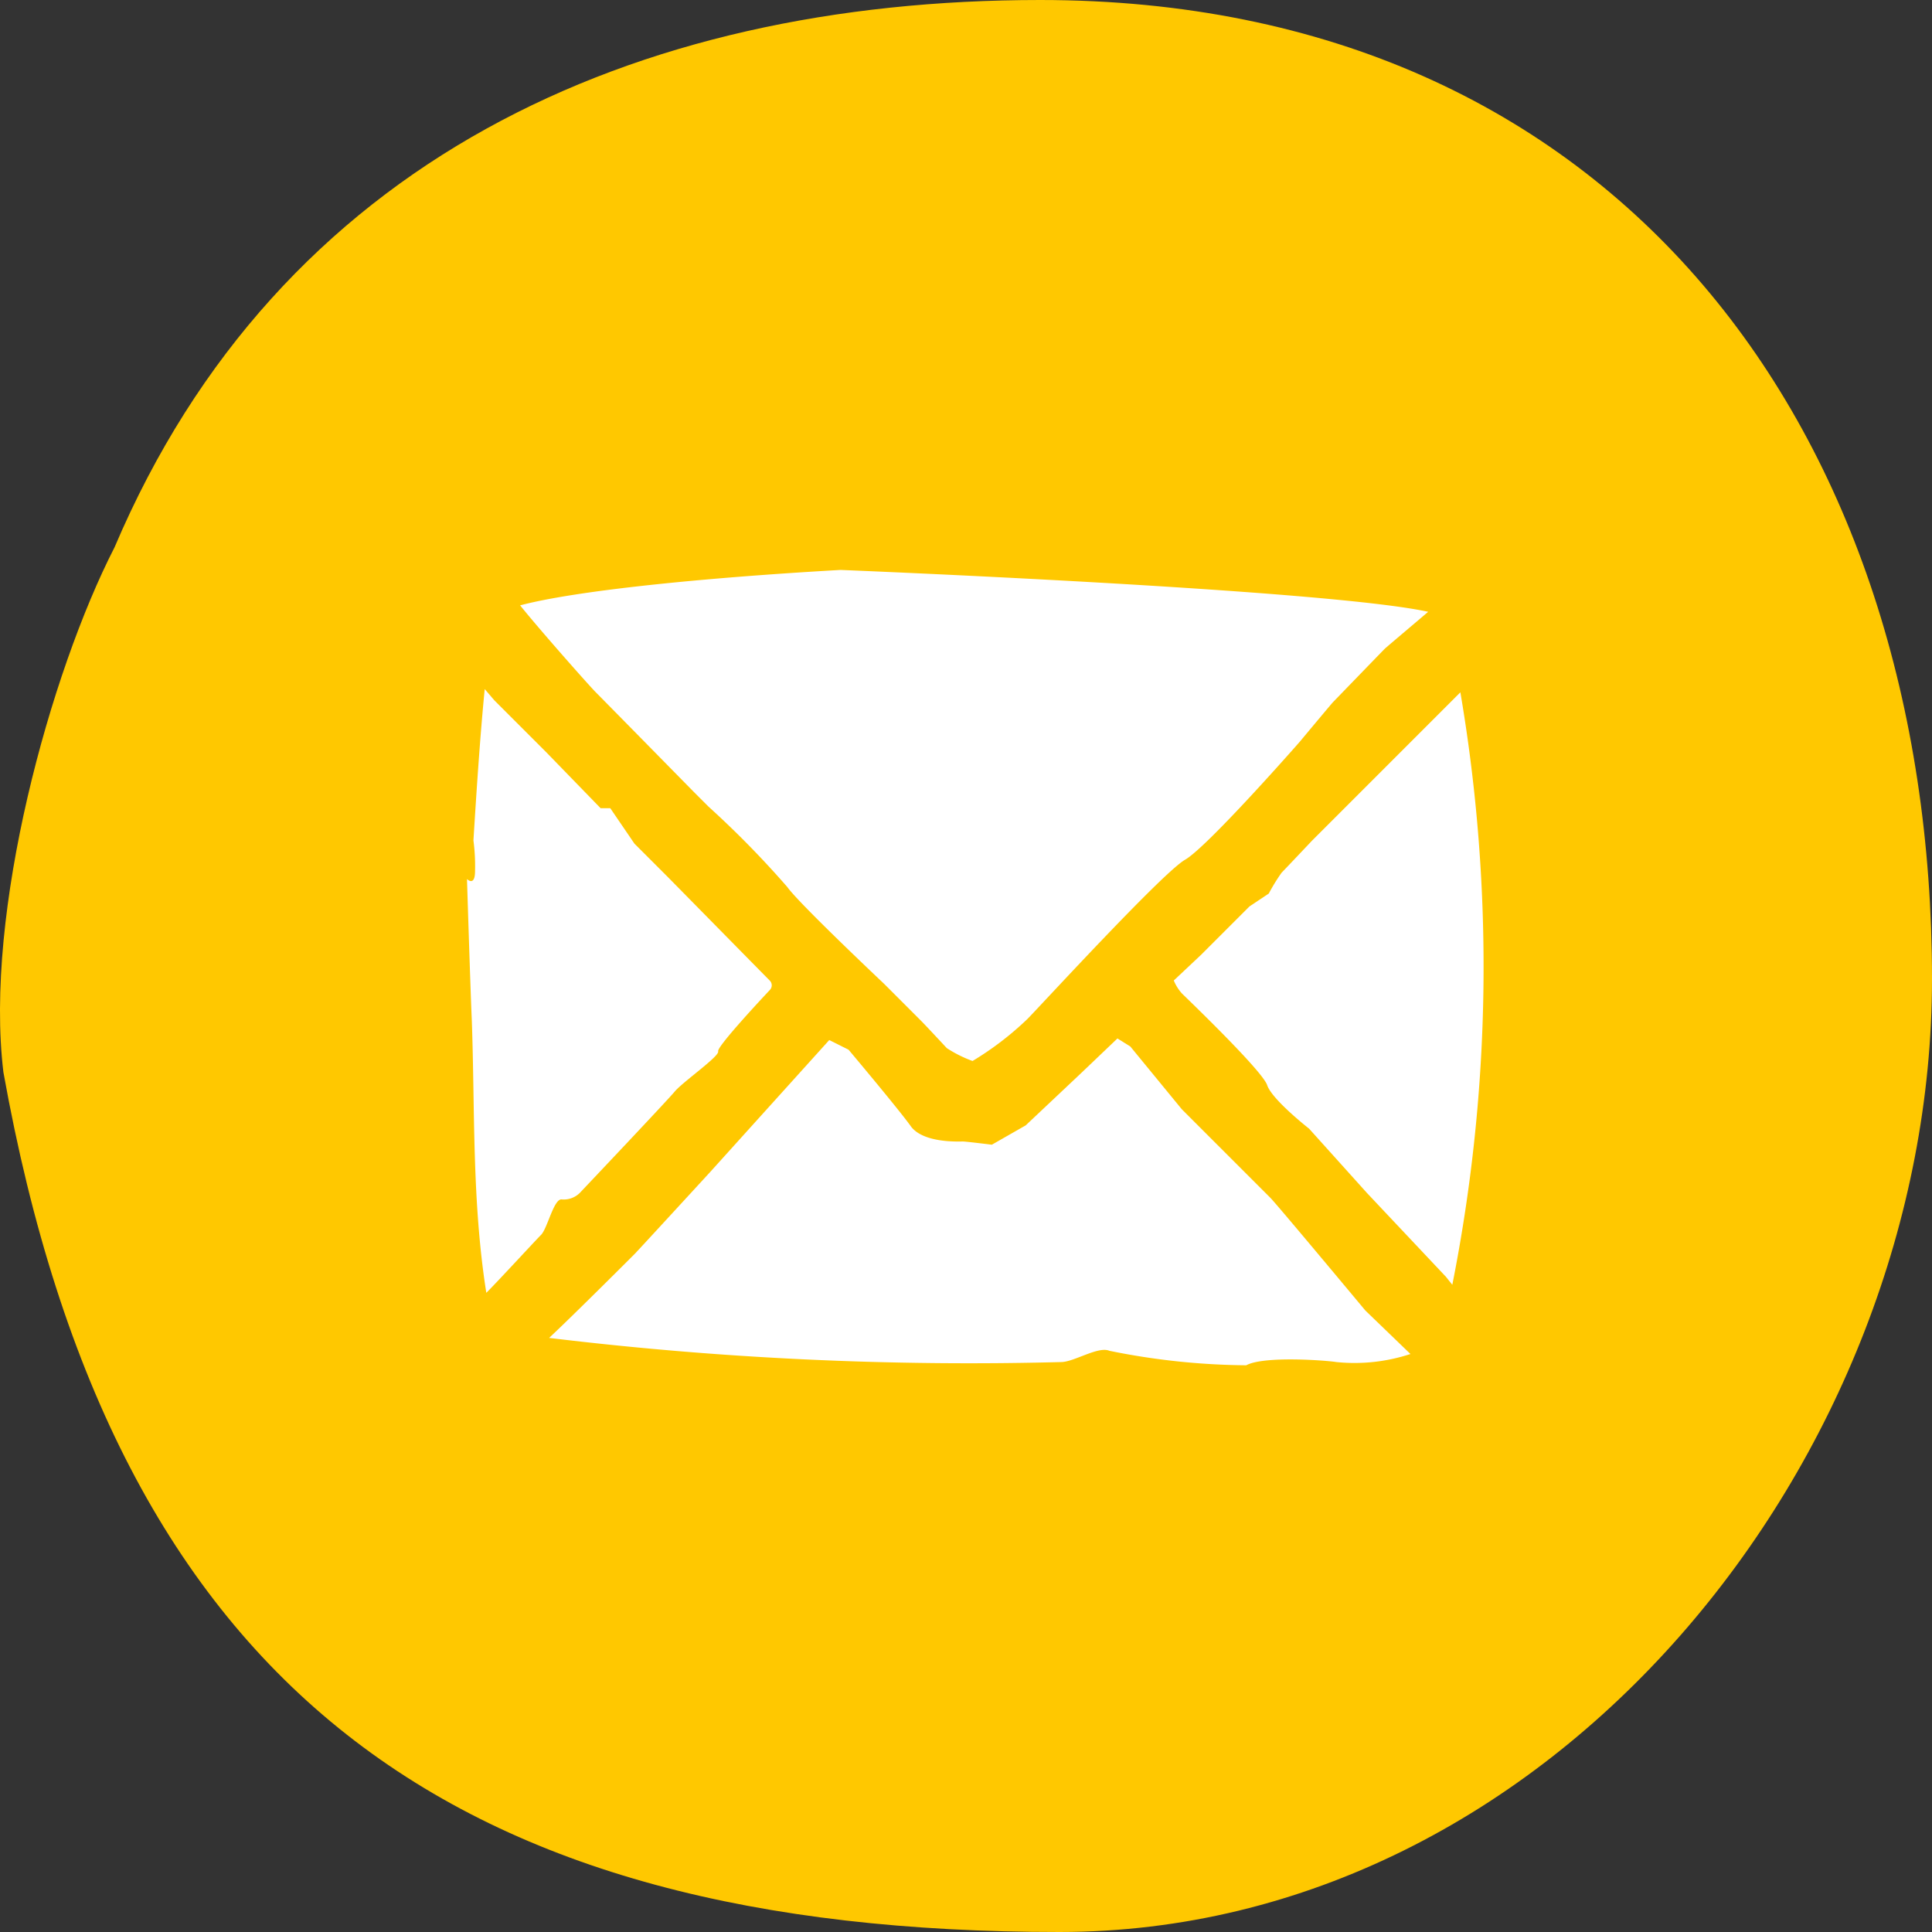
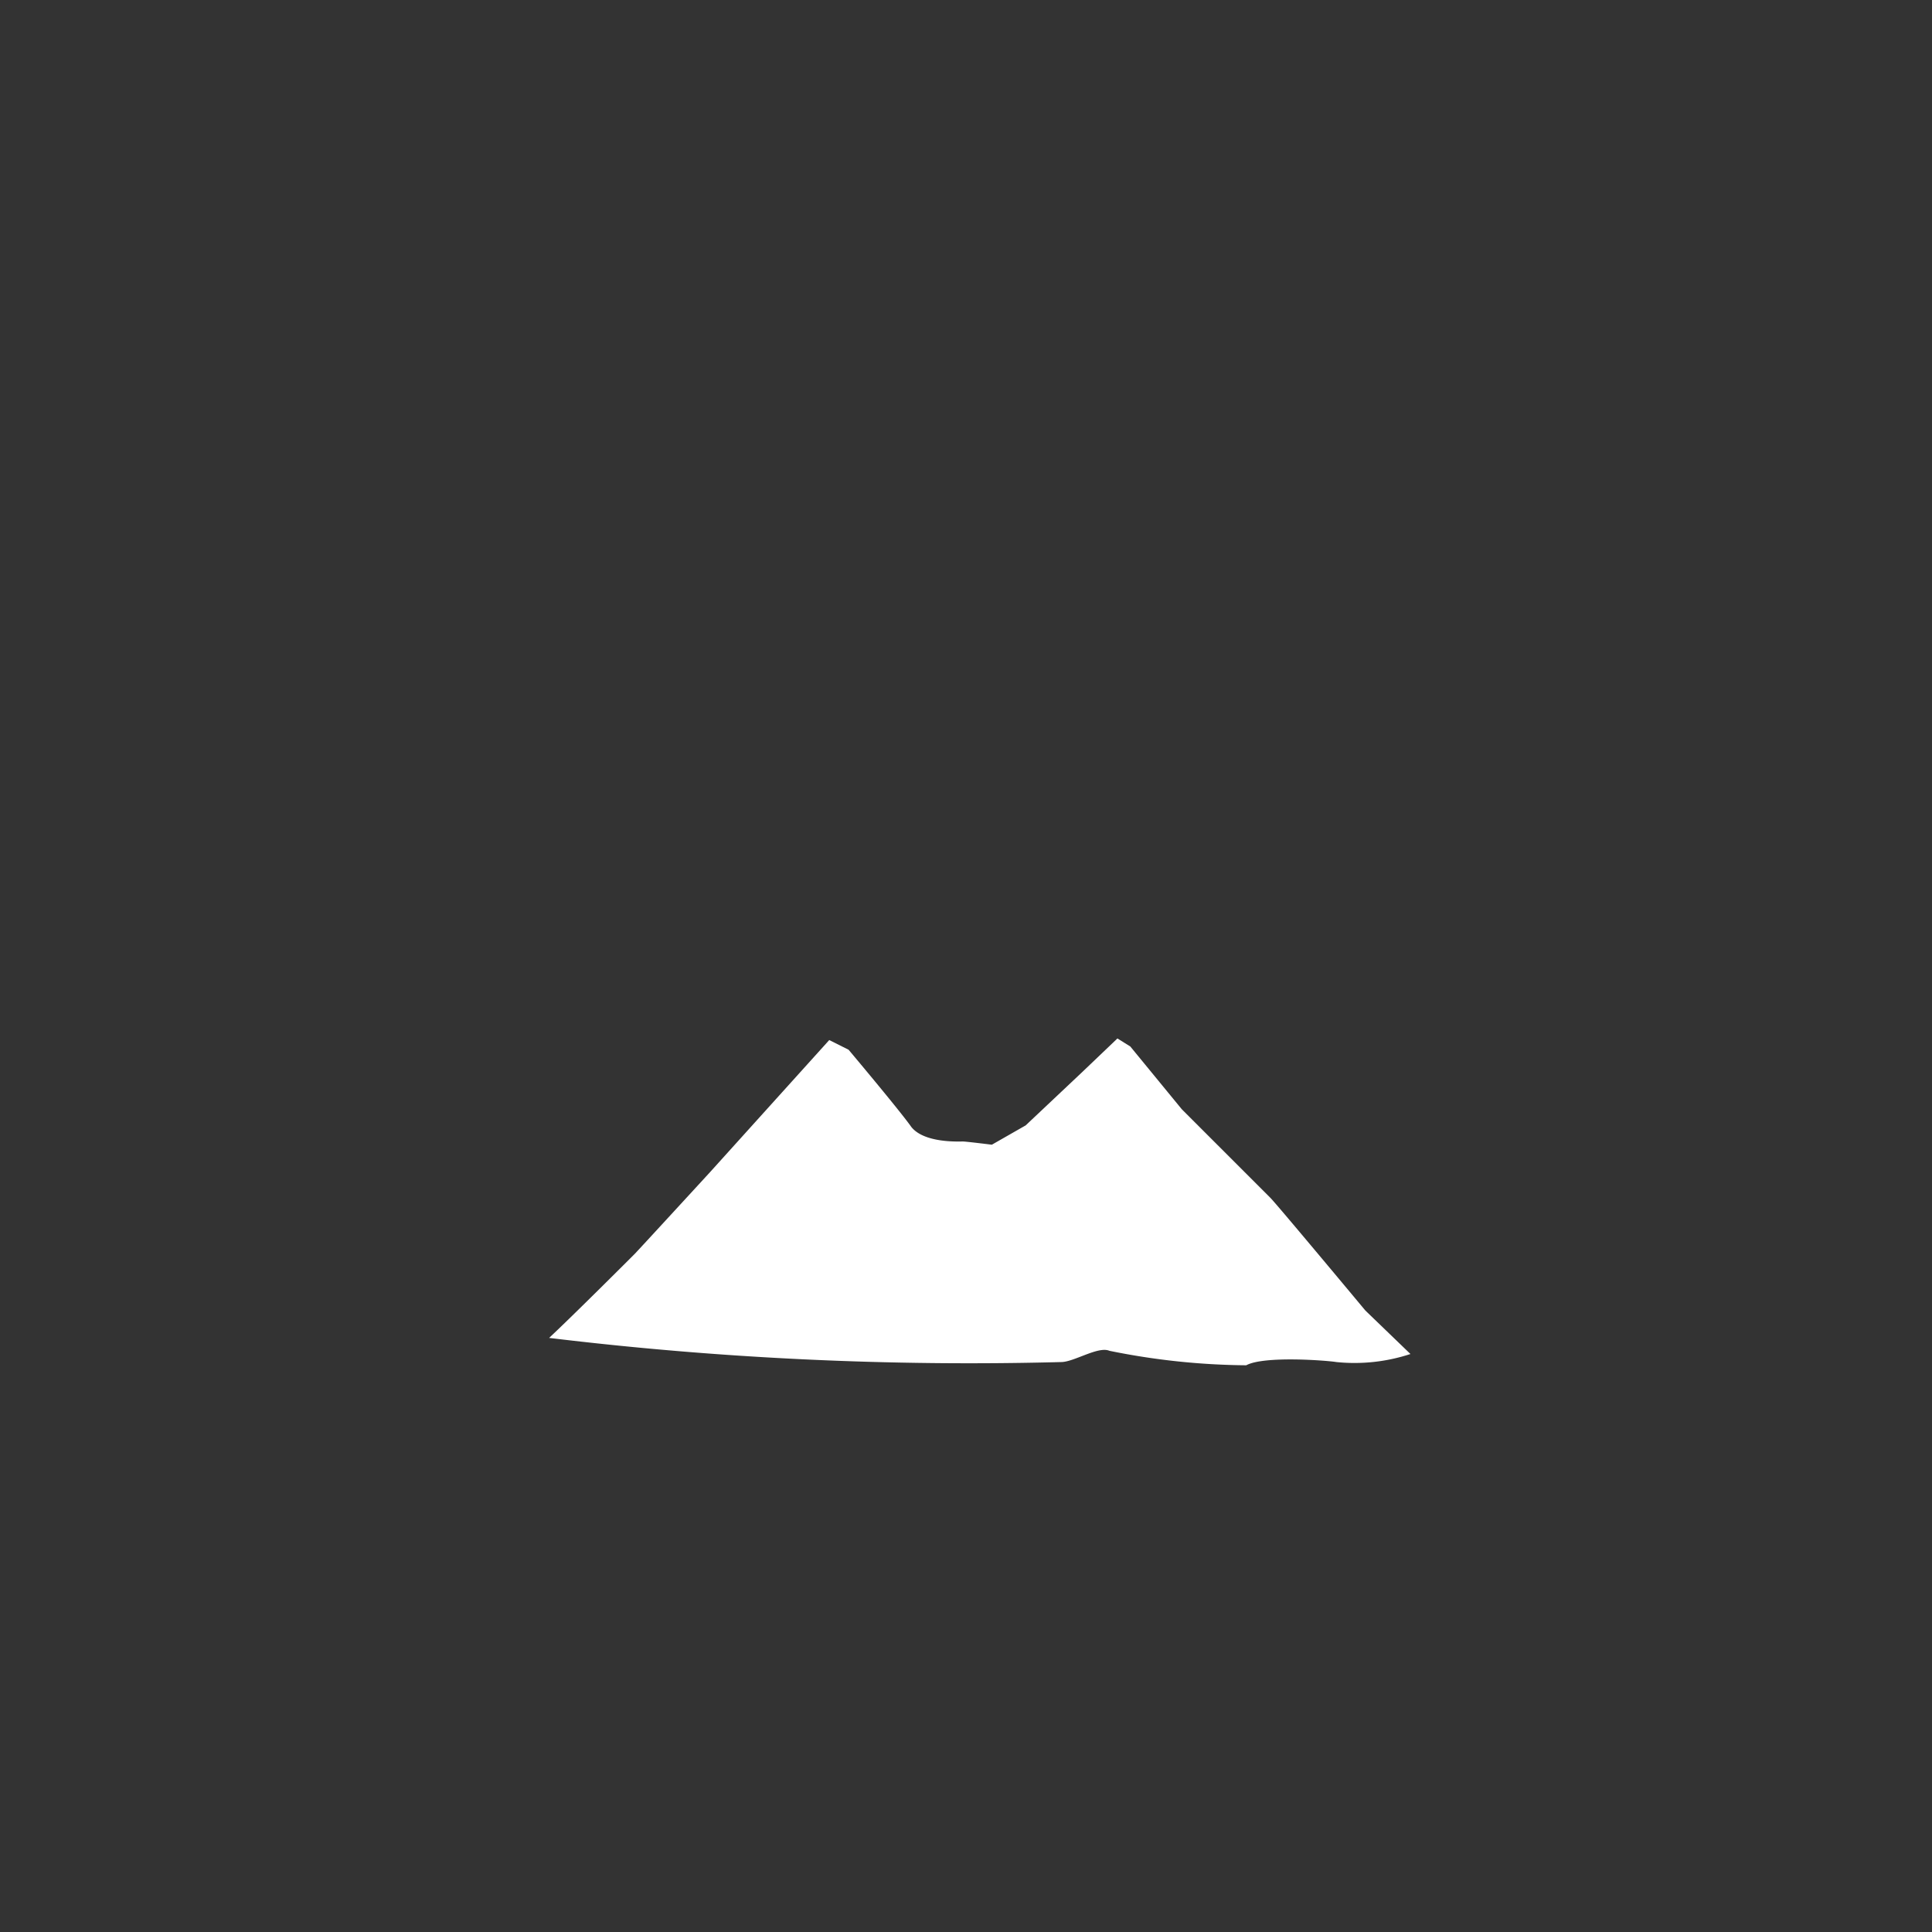
<svg xmlns="http://www.w3.org/2000/svg" width="120" height="120" viewBox="0 0 120 120">
  <rect x="0" y="0" width="120" height="120" fill="#333333" stroke="none" />
  <g transform="translate(-0.088 0.1)">
-     <path d="M7.2,33.9c10.2-24,32.2-34,57.494-34,35.9,0,55.394,26.9,55.394,60.8,0,29.8-23.6,59.2-54.194,59.2C28.4,119.9,7.2,105,.3,66.5-.9,56.6,3.2,41.7,7.2,33.9" transform="translate(0)" fill="#ffc800" />
-     <rect width="119.988" height="120" transform="translate(0.1 -0.1)" fill="none" />
    <g transform="translate(29.094 35.3)">
-       <path d="M90.8,42.9l-6.4,6.4-2.8,2.8s-1.7,1.8-1.9,2a11.652,11.652,0,0,0-.8,1.3l-1.2.8-3,3L73,60.8a2.8,2.8,0,0,0,.5.8c.3.3,5,4.8,5.3,5.7S81.4,70,81.4,70L85,74l4.9,5.2.4.5A101.482,101.482,0,0,0,90.8,42.9Z" transform="translate(-29.1 -35.3)" fill="#fff" />
      <path d="M84.9,81.3s-5.5-6.6-5.9-7l-5.5-5.5-3.2-3.9-.8-.5-2.2,2.1-3.5,3.3L61.7,71s-1.6-.2-1.8-.2c-.3,0-2.4.1-3.2-.9-.7-1-3.9-4.8-3.9-4.8l-1.2-.6-7.4,8.2s-4.5,4.9-4.7,5.1-3.8,3.8-5.3,5.2A217.092,217.092,0,0,0,66,84.5c.8,0,2.3-1,3-.7a43.948,43.948,0,0,0,8.5.9c1.1-.6,5-.3,5.6-.2a11.125,11.125,0,0,0,4.6-.5Z" transform="translate(-29.1 -35.3)" fill="#fff" />
-       <path d="M30.3,80.2c.8-.8,3-3.2,3.4-3.6s.8-2.3,1.3-2.2a1.421,1.421,0,0,0,1.1-.4s5.4-5.7,5.9-6.3,2.8-2.2,2.7-2.5,3.2-3.8,3.2-3.8a.416.416,0,0,0,0-.6c-.3-.3-6.2-6.3-6.4-6.5l-2-2L38,50.1h-.6L34,46.6l-3.2-3.2-.6-.7c-.3,3.1-.5,6.2-.7,9.4a12.1,12.1,0,0,1,.1,1.9c0,1-.5.5-.5.5s.2,6.5.3,8.8C29.6,68.9,29.4,74.5,30.3,80.2Z" transform="translate(-29.1 -35.3)" fill="#fff" />
-       <path d="M37.1,42.9c.5.5,6.1,6.2,6.1,6.2l.9.9A59.254,59.254,0,0,1,49,55c.7,1,6,6,6,6l2.3,2.3c.3.3,1.6,1.7,1.6,1.7a7.876,7.876,0,0,0,1.6.8,19.236,19.236,0,0,0,3.4-2.6c.7-.7,8.4-9.1,9.8-9.9S80.8,46,80.8,46s2-2.4,2.1-2.5,3-3.1,3.2-3.3c.1-.1,2-1.7,2.7-2.3-6.4-1.4-36.5-2.6-36.5-2.6-8.8.5-16.5,1.3-19.9,2.2C33.6,39,36.7,42.5,37.1,42.9Z" transform="translate(-29.1 -35.3)" fill="#fff" />
    </g>
  </g>
</svg>